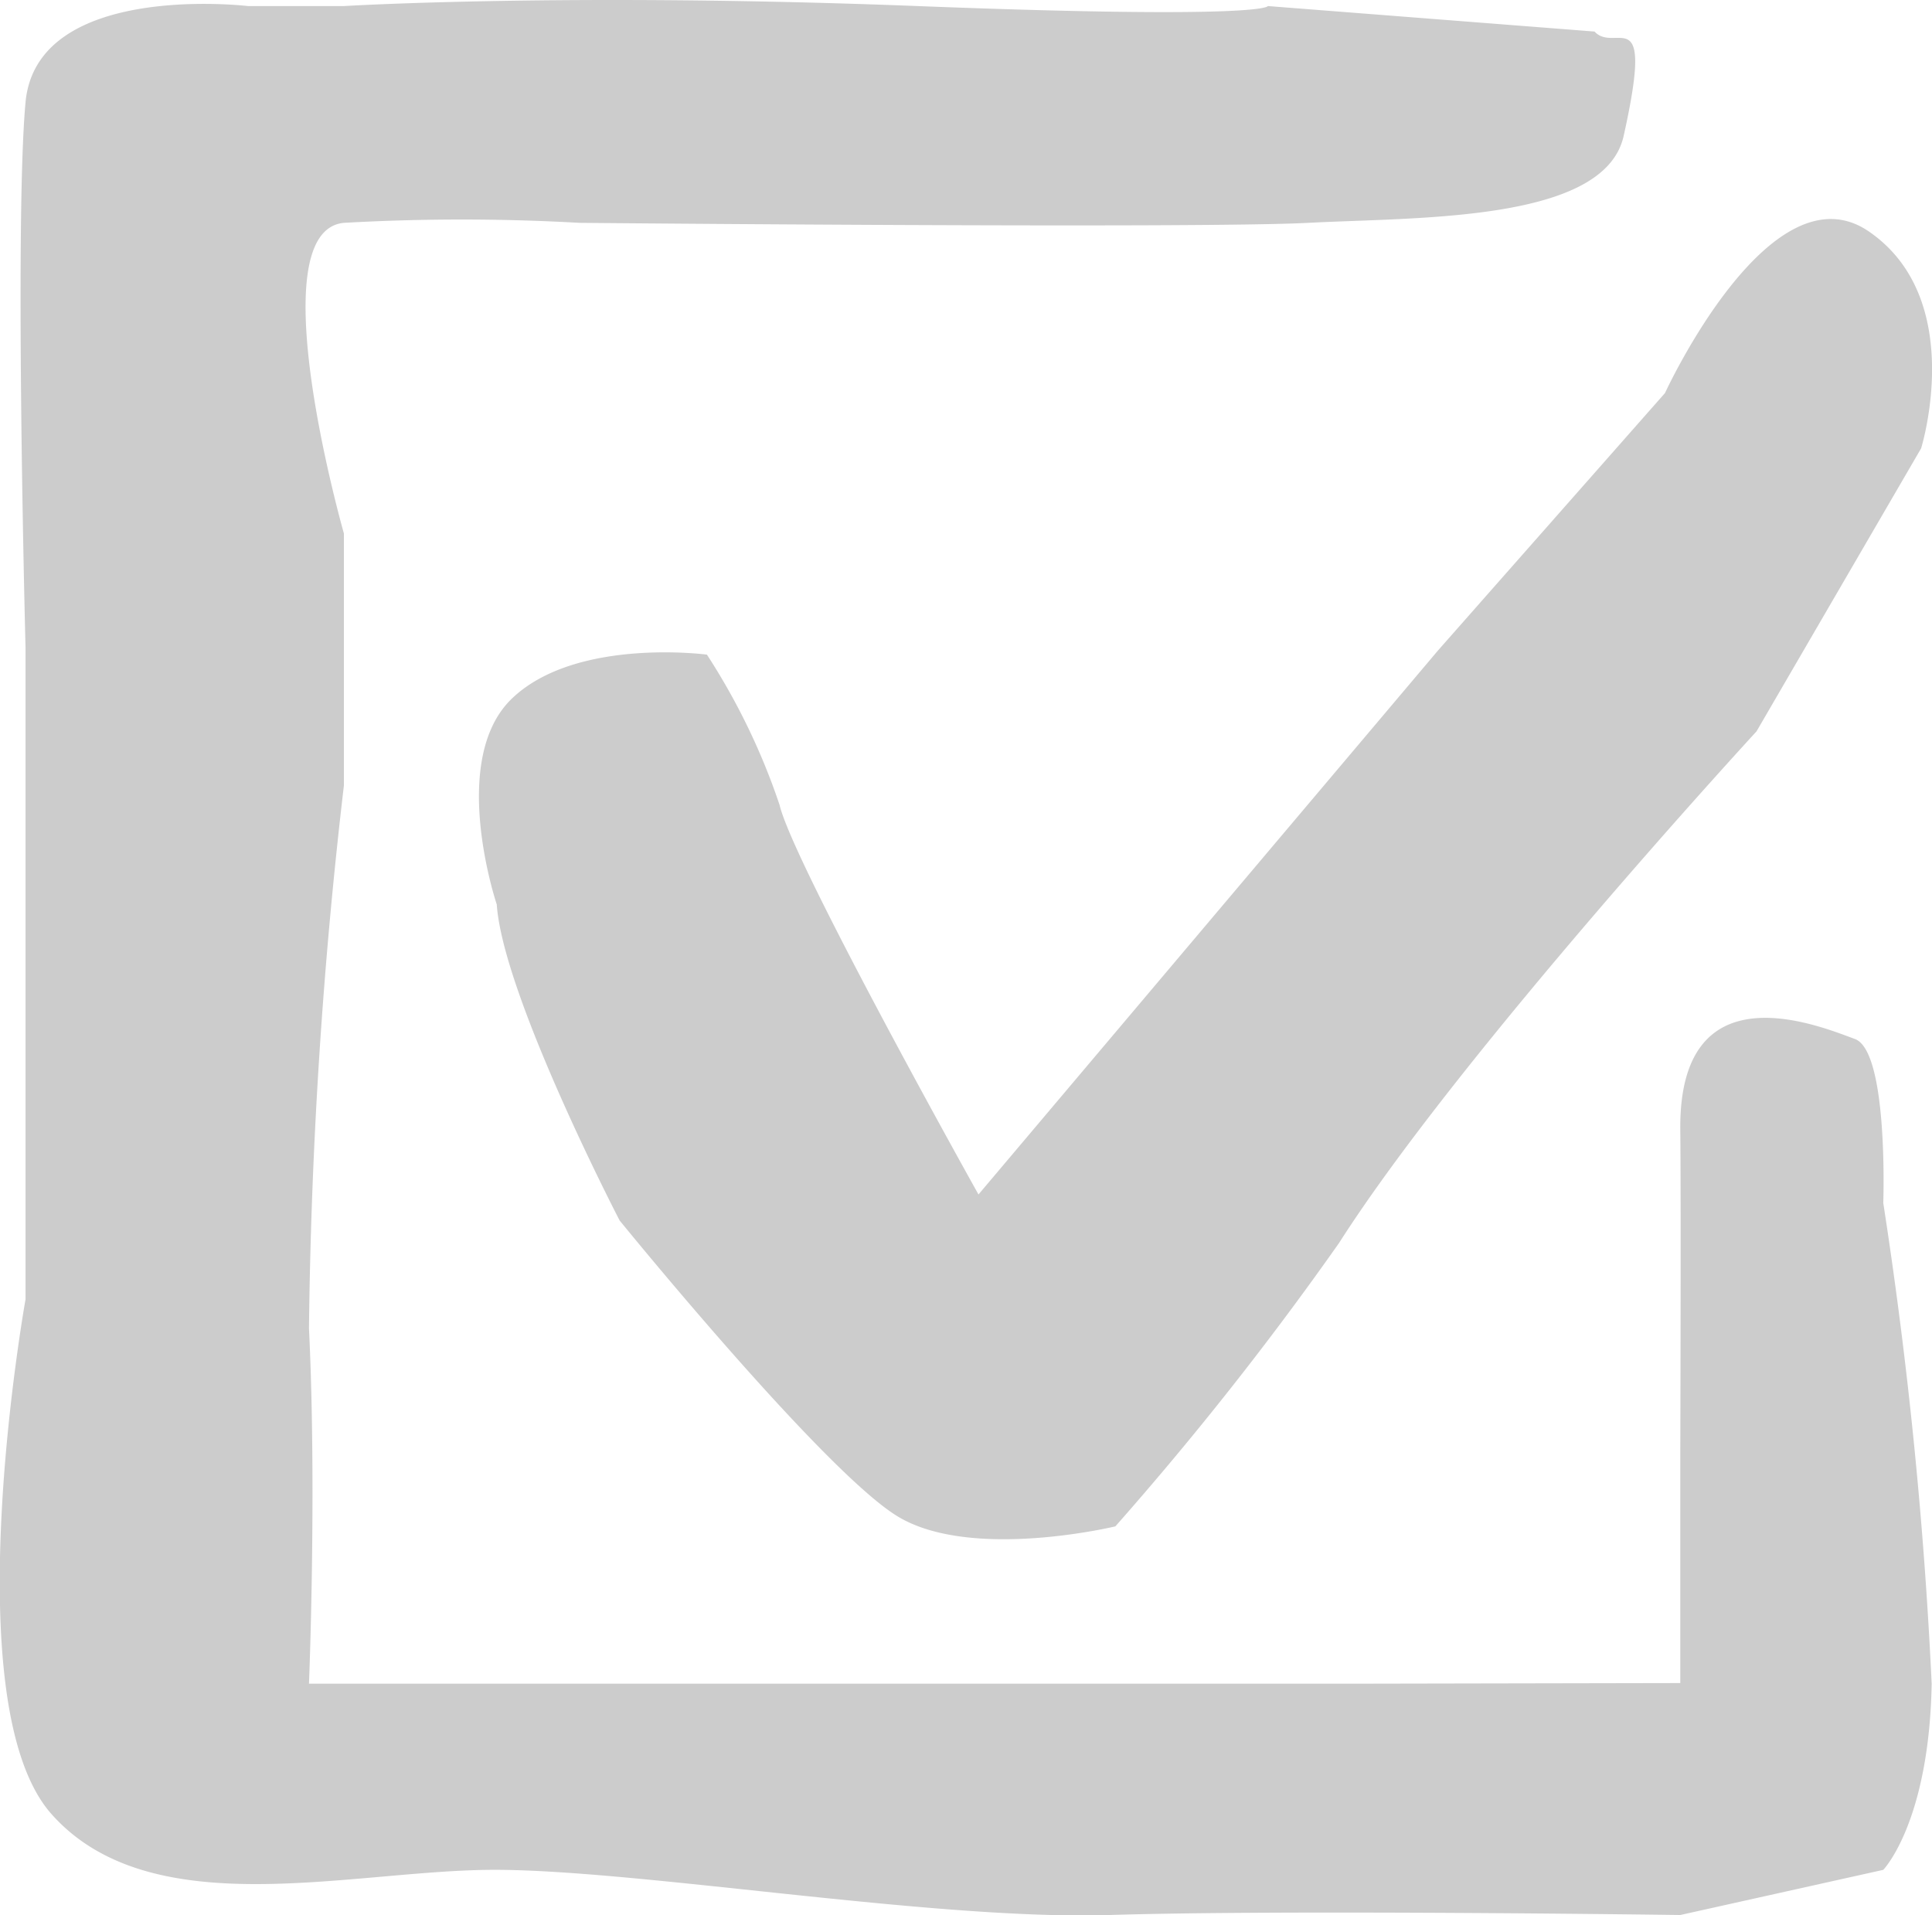
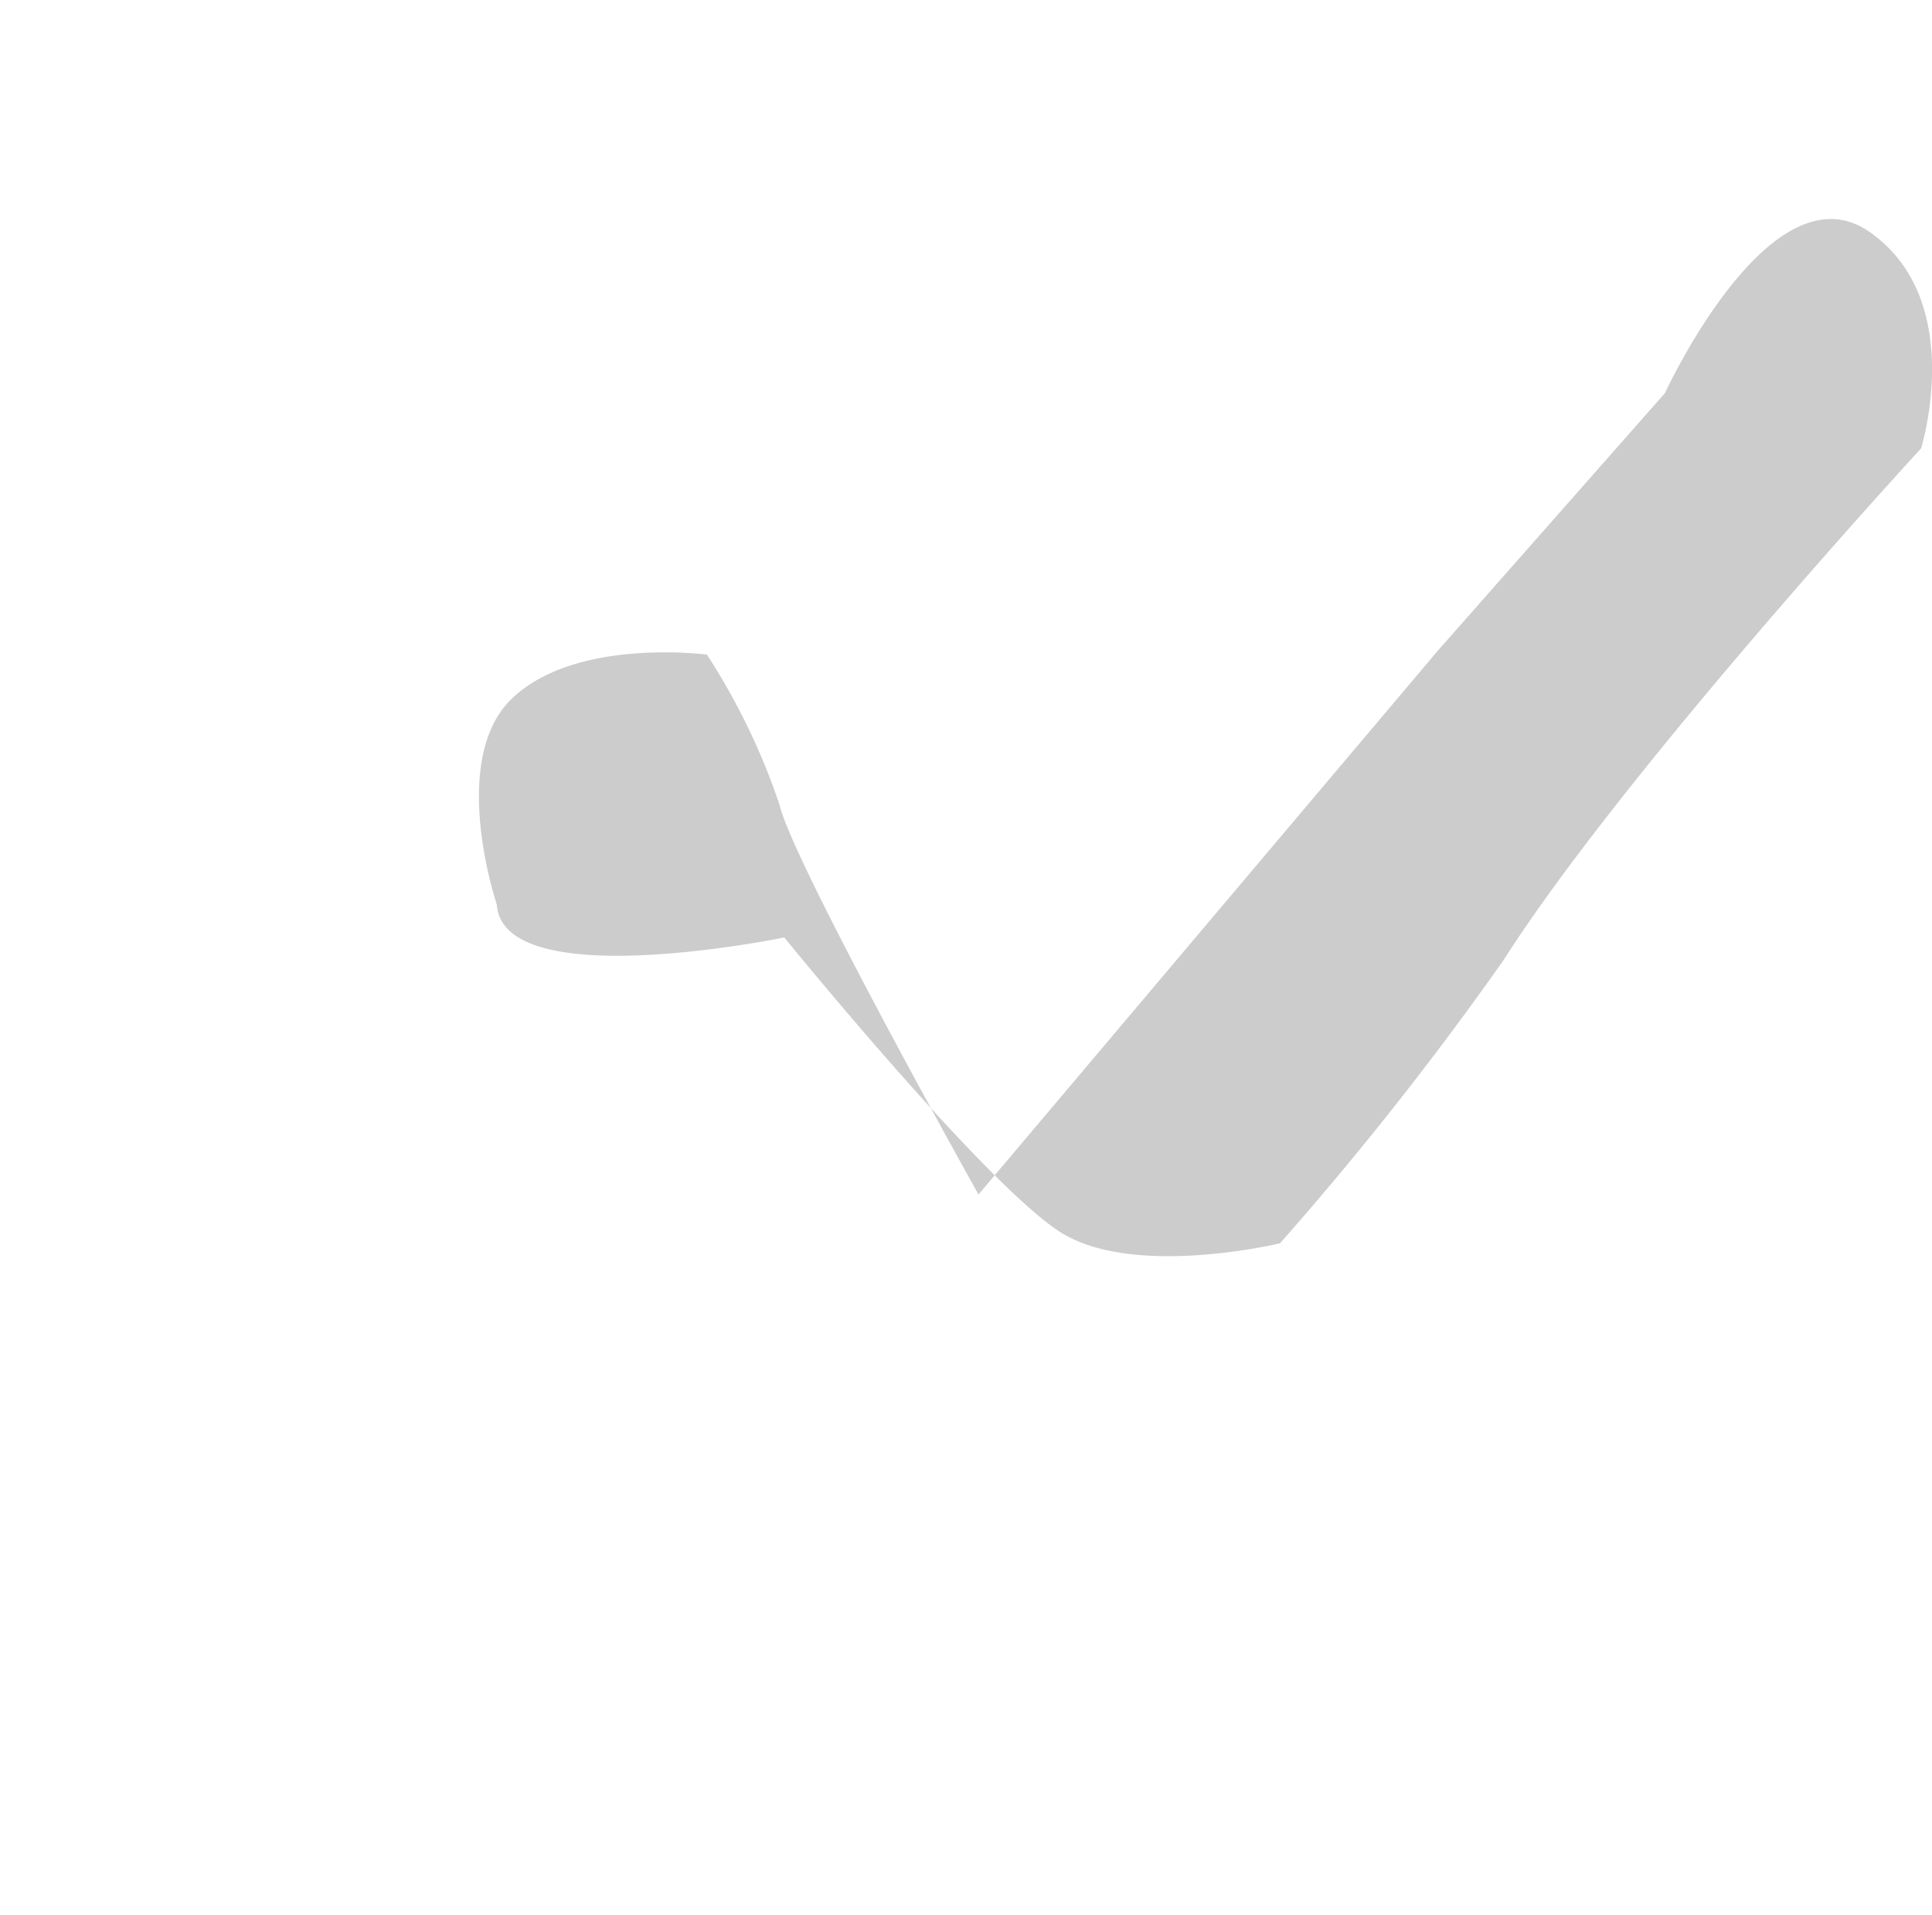
<svg xmlns="http://www.w3.org/2000/svg" width="41.156" height="40.802" viewBox="0 0 41.156 40.802">
-   <path d="M1789.548,663.4s-1.039-3.076.322-4.384,4.155-.937,4.155-.937a14.13,14.13,0,0,1,1.547,3.2c.291,1.242,4.238,8.3,4.238,8.3l9.79-11.59,4.834-5.482s2.246-4.885,4.346-3.44,1.11,4.618,1.11,4.618l-3.507,6.03s-6.307,6.847-8.894,10.9a69.882,69.882,0,0,1-4.763,6.034s-3.053.737-4.626-.205-5.934-6.31-5.934-6.31S1789.68,665.345,1789.548,663.4Z" transform="translate(-1778.966 -644.134)" fill="#cccccc" />
-   <path d="M1804.526,643.6s0,.29-7.465,0-12.214,0-12.214,0H1782.8s-4.5-.536-4.738,2.05,0,11.615,0,11.615V671.15s-1.547,8.6.552,10.964,6.284,1.219,9.319,1.189,9.45,1.079,13.218.962,12.161,0,12.161,0l4.324-.962s.977-1.009,1.031-3.965a96.55,96.55,0,0,0-1.031-10.24s.114-3.235-.606-3.495-3.754-1.557-3.718,1.939c.017,1.617,0,6.869,0,6.869v4.913l-6.806.013H1784.1s.168-4.119,0-7.57a109.392,109.392,0,0,1,.744-11.564v-5.367s-1.838-6.444,0-6.618a44.741,44.741,0,0,1,5.021,0s13.188.123,15.523,0,6.306-.011,6.717-1.849c.662-2.964-.17-1.74-.62-2.226" transform="translate(-1777.518 -643.471)" fill="#cccccc" />
+   <path d="M1789.548,663.4s-1.039-3.076.322-4.384,4.155-.937,4.155-.937a14.13,14.13,0,0,1,1.547,3.2c.291,1.242,4.238,8.3,4.238,8.3l9.79-11.59,4.834-5.482s2.246-4.885,4.346-3.44,1.11,4.618,1.11,4.618s-6.307,6.847-8.894,10.9a69.882,69.882,0,0,1-4.763,6.034s-3.053.737-4.626-.205-5.934-6.31-5.934-6.31S1789.68,665.345,1789.548,663.4Z" transform="translate(-1778.966 -644.134)" fill="#cccccc" />
</svg>